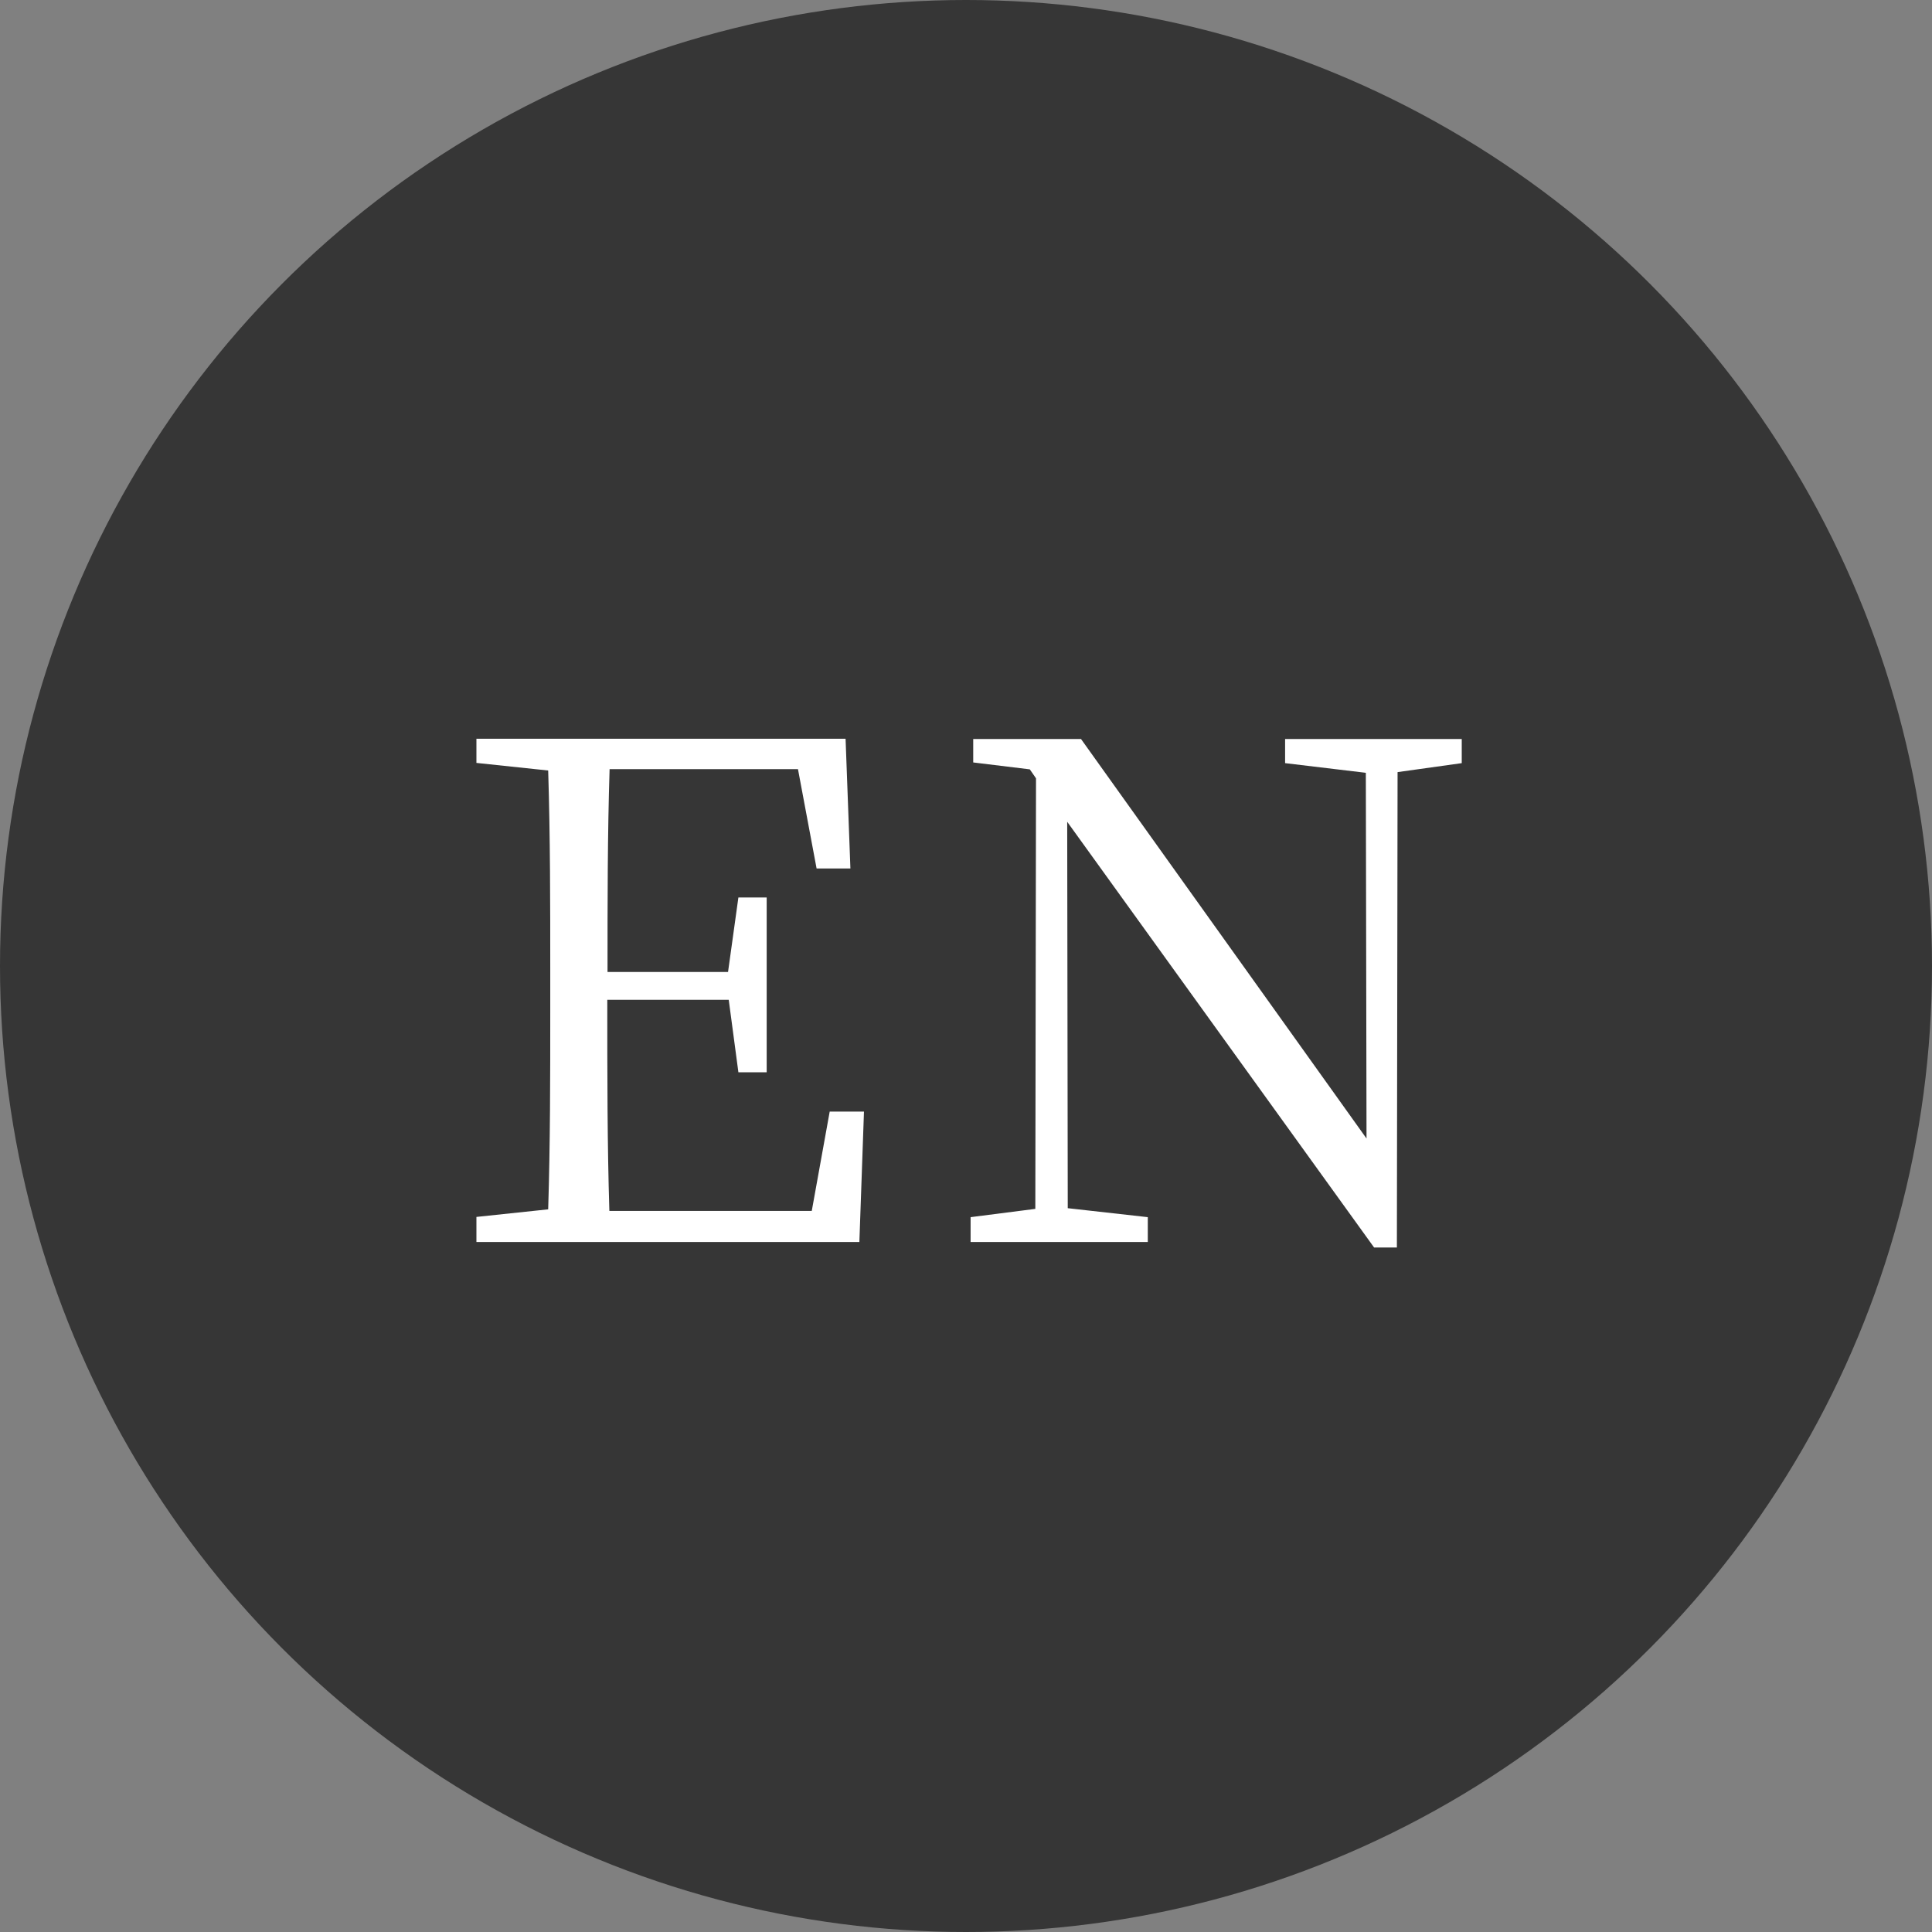
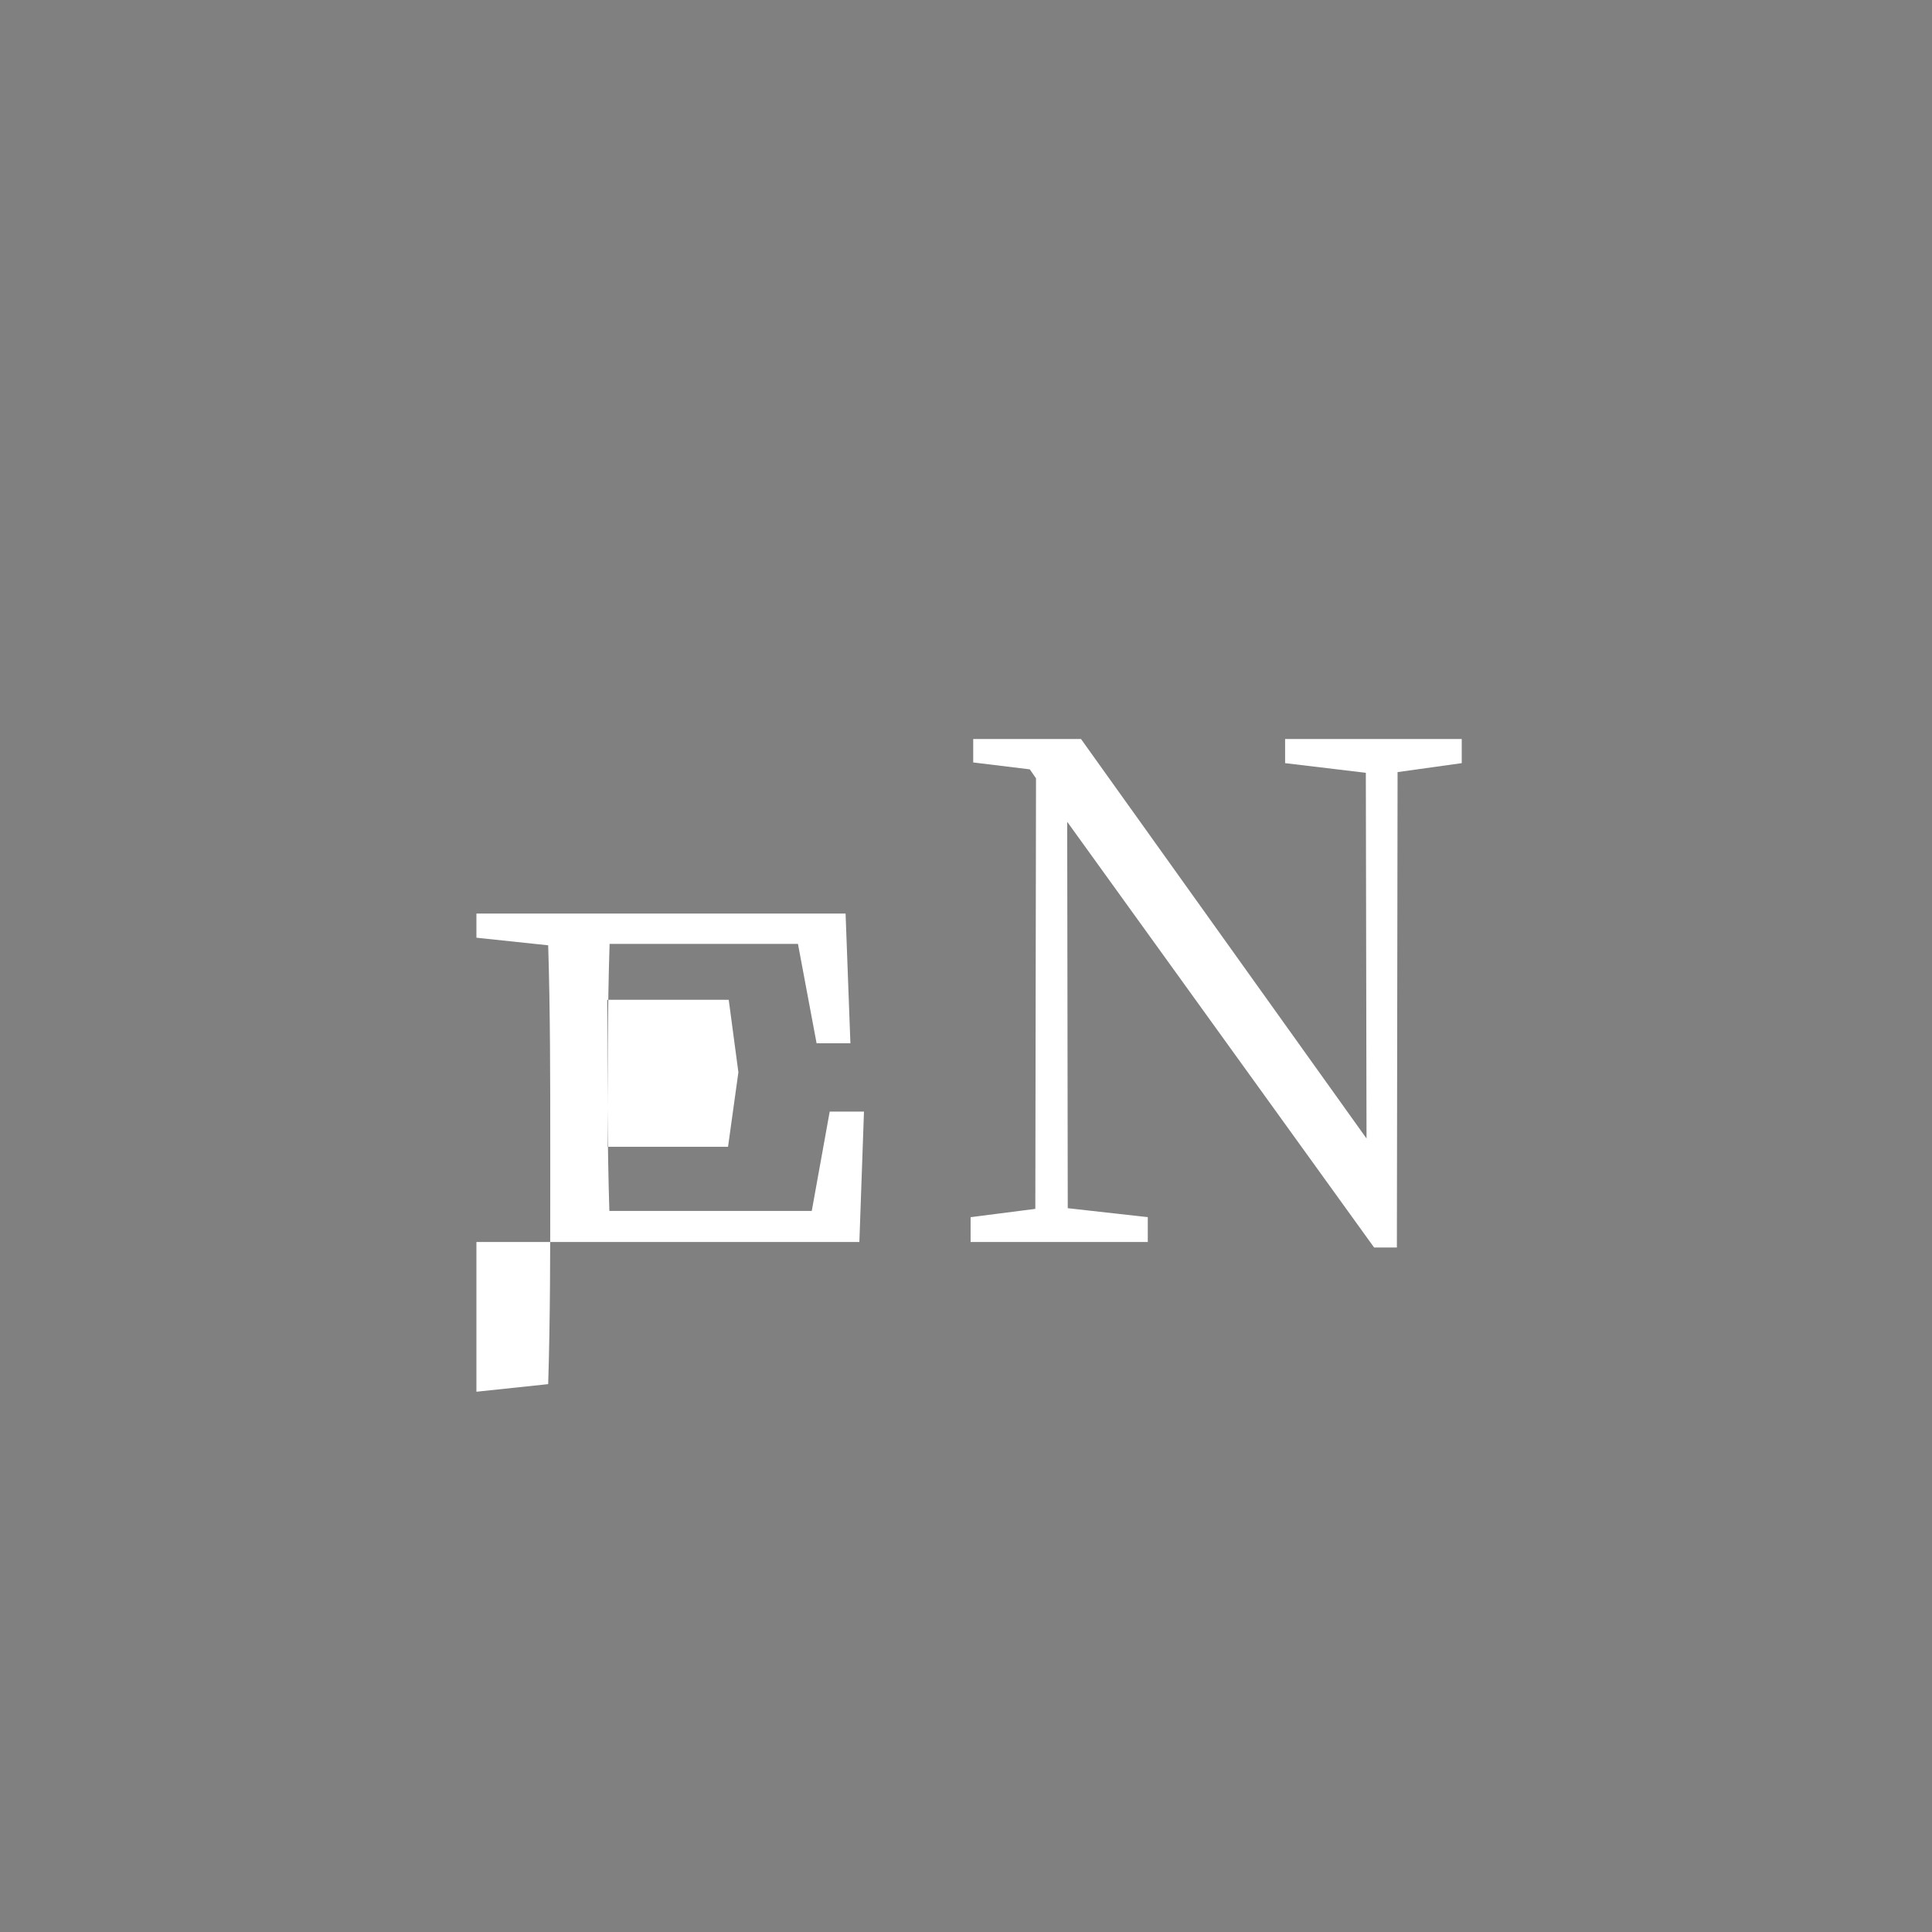
<svg xmlns="http://www.w3.org/2000/svg" width="42" height="42" viewBox="0 0 42 42">
  <rect x="0" y="0" width="42" height="42" fill="#808080" stroke="none" />
  <g id="en_btn" transform="translate(-1656 -26)">
-     <circle id="楕円形_70" data-name="楕円形 70" cx="21" cy="21" r="21" transform="translate(1656 26)" fill="#363636" />
-     <path id="パス_1909" data-name="パス 1909" d="M-2.963-2.835l-.39,2.16h-4.4c-.045-1.455-.045-2.925-.045-4.59h2.64l.21,1.575h.615v-3.8h-.615l-.225,1.62H-7.793c0-1.53,0-3,.045-4.41h4.095l.405,2.16h.735l-.105-2.82h-8.025v.525l1.56.165c.045,1.44.045,2.91.045,4.365v.825c0,1.47,0,2.925-.045,4.35l-1.56.165V0h8.325l.1-2.835Zm13.74-8.1H6.937v.525l1.755.21.015,7.95L2.5-10.935H.157v.51l1.23.15.135.195L1.507-.72.1-.54V0H3.952V-.54L2.212-.735,2.2-9.135,8.872.12h.495l.015-10.335,1.395-.195Z" transform="translate(1677 53)" fill="#fff" />
+     <path id="パス_1909" data-name="パス 1909" d="M-2.963-2.835l-.39,2.16h-4.4c-.045-1.455-.045-2.925-.045-4.59h2.64l.21,1.575h.615h-.615l-.225,1.62H-7.793c0-1.53,0-3,.045-4.41h4.095l.405,2.16h.735l-.105-2.82h-8.025v.525l1.56.165c.045,1.44.045,2.91.045,4.365v.825c0,1.47,0,2.925-.045,4.35l-1.56.165V0h8.325l.1-2.835Zm13.74-8.1H6.937v.525l1.755.21.015,7.95L2.5-10.935H.157v.51l1.23.15.135.195L1.507-.72.1-.54V0H3.952V-.54L2.212-.735,2.2-9.135,8.872.12h.495l.015-10.335,1.395-.195Z" transform="translate(1677 53)" fill="#fff" />
  </g>
</svg>